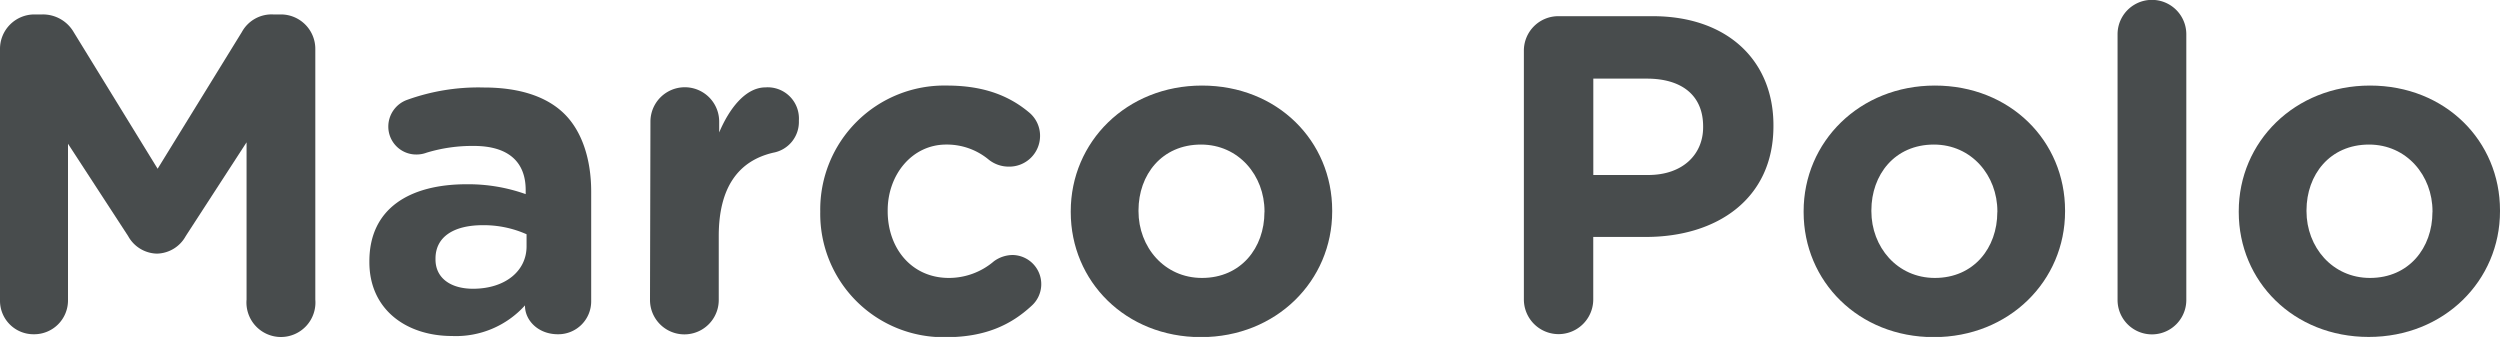
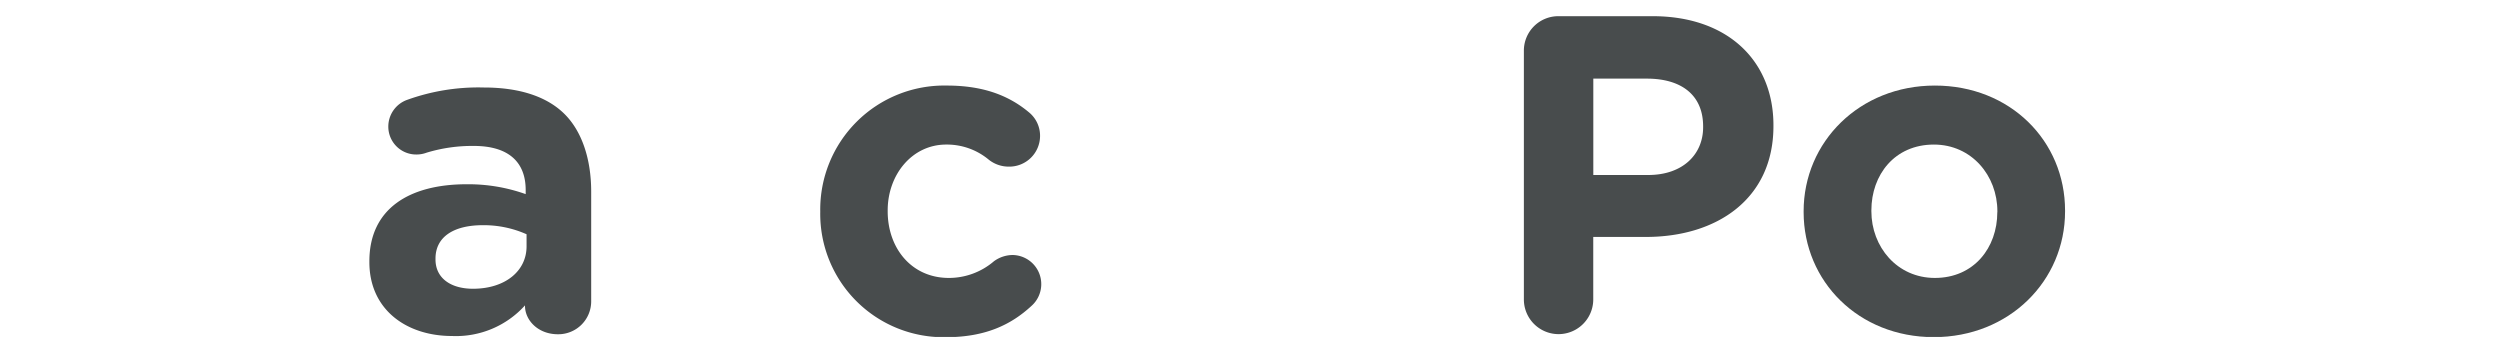
<svg xmlns="http://www.w3.org/2000/svg" id="Layer_1" data-name="Layer 1" viewBox="0 0 400 53.91">
  <defs>
    <style>.cls-1{fill:#484c4d;}</style>
  </defs>
  <title>Logotype</title>
-   <path class="cls-1" d="M0,7.86A5.51,5.51,0,0,1,5.55,2.31H6.77a5.7,5.7,0,0,1,5.05,2.88L25.22,27,38.7,5.12a5.42,5.42,0,0,1,5-2.81H44.9a5.51,5.51,0,0,1,5.55,5.55V47.93a5.52,5.52,0,1,1-11,0V22.77l-9.73,15a5.39,5.39,0,0,1-4.61,2.81,5.39,5.39,0,0,1-4.61-2.81L10.88,23V48.07a5.41,5.41,0,0,1-5.47,5.41A5.36,5.36,0,0,1,0,48.07Z" />
  <path class="cls-1" d="M59.1,41.94V41.8c0-8.43,6.41-12.32,15.57-12.32a27.39,27.39,0,0,1,9.44,1.58v-.65c0-4.54-2.81-7.06-8.29-7.06a25.09,25.09,0,0,0-7.57,1.08,4.55,4.55,0,0,1-1.58.29,4.46,4.46,0,0,1-4.54-4.47A4.54,4.54,0,0,1,65.08,16a33.59,33.59,0,0,1,12.33-2c6,0,10.3,1.59,13,4.33s4.18,7.13,4.18,12.32V48.21a5.26,5.26,0,0,1-5.33,5.27c-3.17,0-5.26-2.24-5.26-4.54v-.08a14.86,14.86,0,0,1-11.68,4.9C65.08,53.76,59.1,49.58,59.1,41.94Zm25.15-2.52V37.48a16.87,16.87,0,0,0-7-1.45c-4.68,0-7.57,1.88-7.57,5.34v.14c0,3,2.45,4.69,6,4.69C80.79,46.2,84.25,43.39,84.25,39.42Z" />
-   <path class="cls-1" d="M104.07,19.46a5.48,5.48,0,1,1,11,0v1.73c1.58-3.75,4.18-7.21,7.42-7.21a5,5,0,0,1,5.33,5.33,5,5,0,0,1-4.1,5.12C118.13,25.73,115,30,115,37.76V48a5.48,5.48,0,0,1-11,0Z" />
  <path class="cls-1" d="M131.24,33.94V33.8A19.84,19.84,0,0,1,151.5,13.69c5.83,0,9.94,1.59,13.19,4.33a4.83,4.83,0,0,1,1.72,3.74,4.92,4.92,0,0,1-5,4.9,5.13,5.13,0,0,1-3.17-1.08,10.46,10.46,0,0,0-6.85-2.45c-5.47,0-9.36,4.83-9.36,10.53v.14c0,5.91,3.81,10.67,9.8,10.67a11.08,11.08,0,0,0,7.2-2.67,5.14,5.14,0,0,1,3-1,4.66,4.66,0,0,1,3,8.15c-3.25,3-7.36,5-13.7,5A19.73,19.73,0,0,1,131.24,33.94Z" />
-   <path class="cls-1" d="M171.32,33.94V33.8c0-11.1,8.93-20.11,21-20.11s20.83,8.87,20.83,20v.14c0,11.1-8.94,20.11-21,20.11S171.32,45,171.32,33.94Zm31,0V33.8c0-5.69-4.11-10.67-10.16-10.67-6.27,0-10,4.83-10,10.53v.14c0,5.69,4.1,10.67,10.16,10.67C198.56,44.47,202.31,39.64,202.31,33.94Z" />
  <path class="cls-1" d="M243.82,8.14a5.51,5.51,0,0,1,5.55-5.55h15.06c12,0,19.32,7.14,19.32,17.44v.15c0,11.67-9.08,17.73-20.4,17.73h-8.43v10a5.55,5.55,0,1,1-11.1,0ZM263.71,28c5.55,0,8.79-3.31,8.79-7.64v-.14c0-5-3.46-7.64-9-7.64h-8.57V28Z" />
  <path class="cls-1" d="M288.58,33.94V33.8c0-11.1,8.94-20.11,21-20.11s20.83,8.87,20.83,20v.14c0,11.1-8.94,20.11-21,20.11S288.58,45,288.58,33.94Zm31,0V33.8c0-5.69-4.11-10.67-10.16-10.67-6.27,0-10,4.83-10,10.53v.14c0,5.69,4.11,10.67,10.16,10.67C315.82,44.47,319.57,39.64,319.57,33.94Z" />
-   <path class="cls-1" d="M338.81,5.48a5.48,5.48,0,1,1,11,0V48a5.48,5.48,0,1,1-11,0Z" />
-   <path class="cls-1" d="M358.2,33.94V33.8c0-11.1,8.94-20.11,21-20.11S400,22.56,400,33.66v.14c0,11.1-8.94,20.11-21,20.11S358.2,45,358.2,33.94Zm31,0V33.8c0-5.69-4.11-10.67-10.16-10.67-6.27,0-10,4.83-10,10.53v.14c0,5.69,4.11,10.67,10.16,10.67C385.44,44.47,389.19,39.64,389.19,33.94Z" />
</svg>